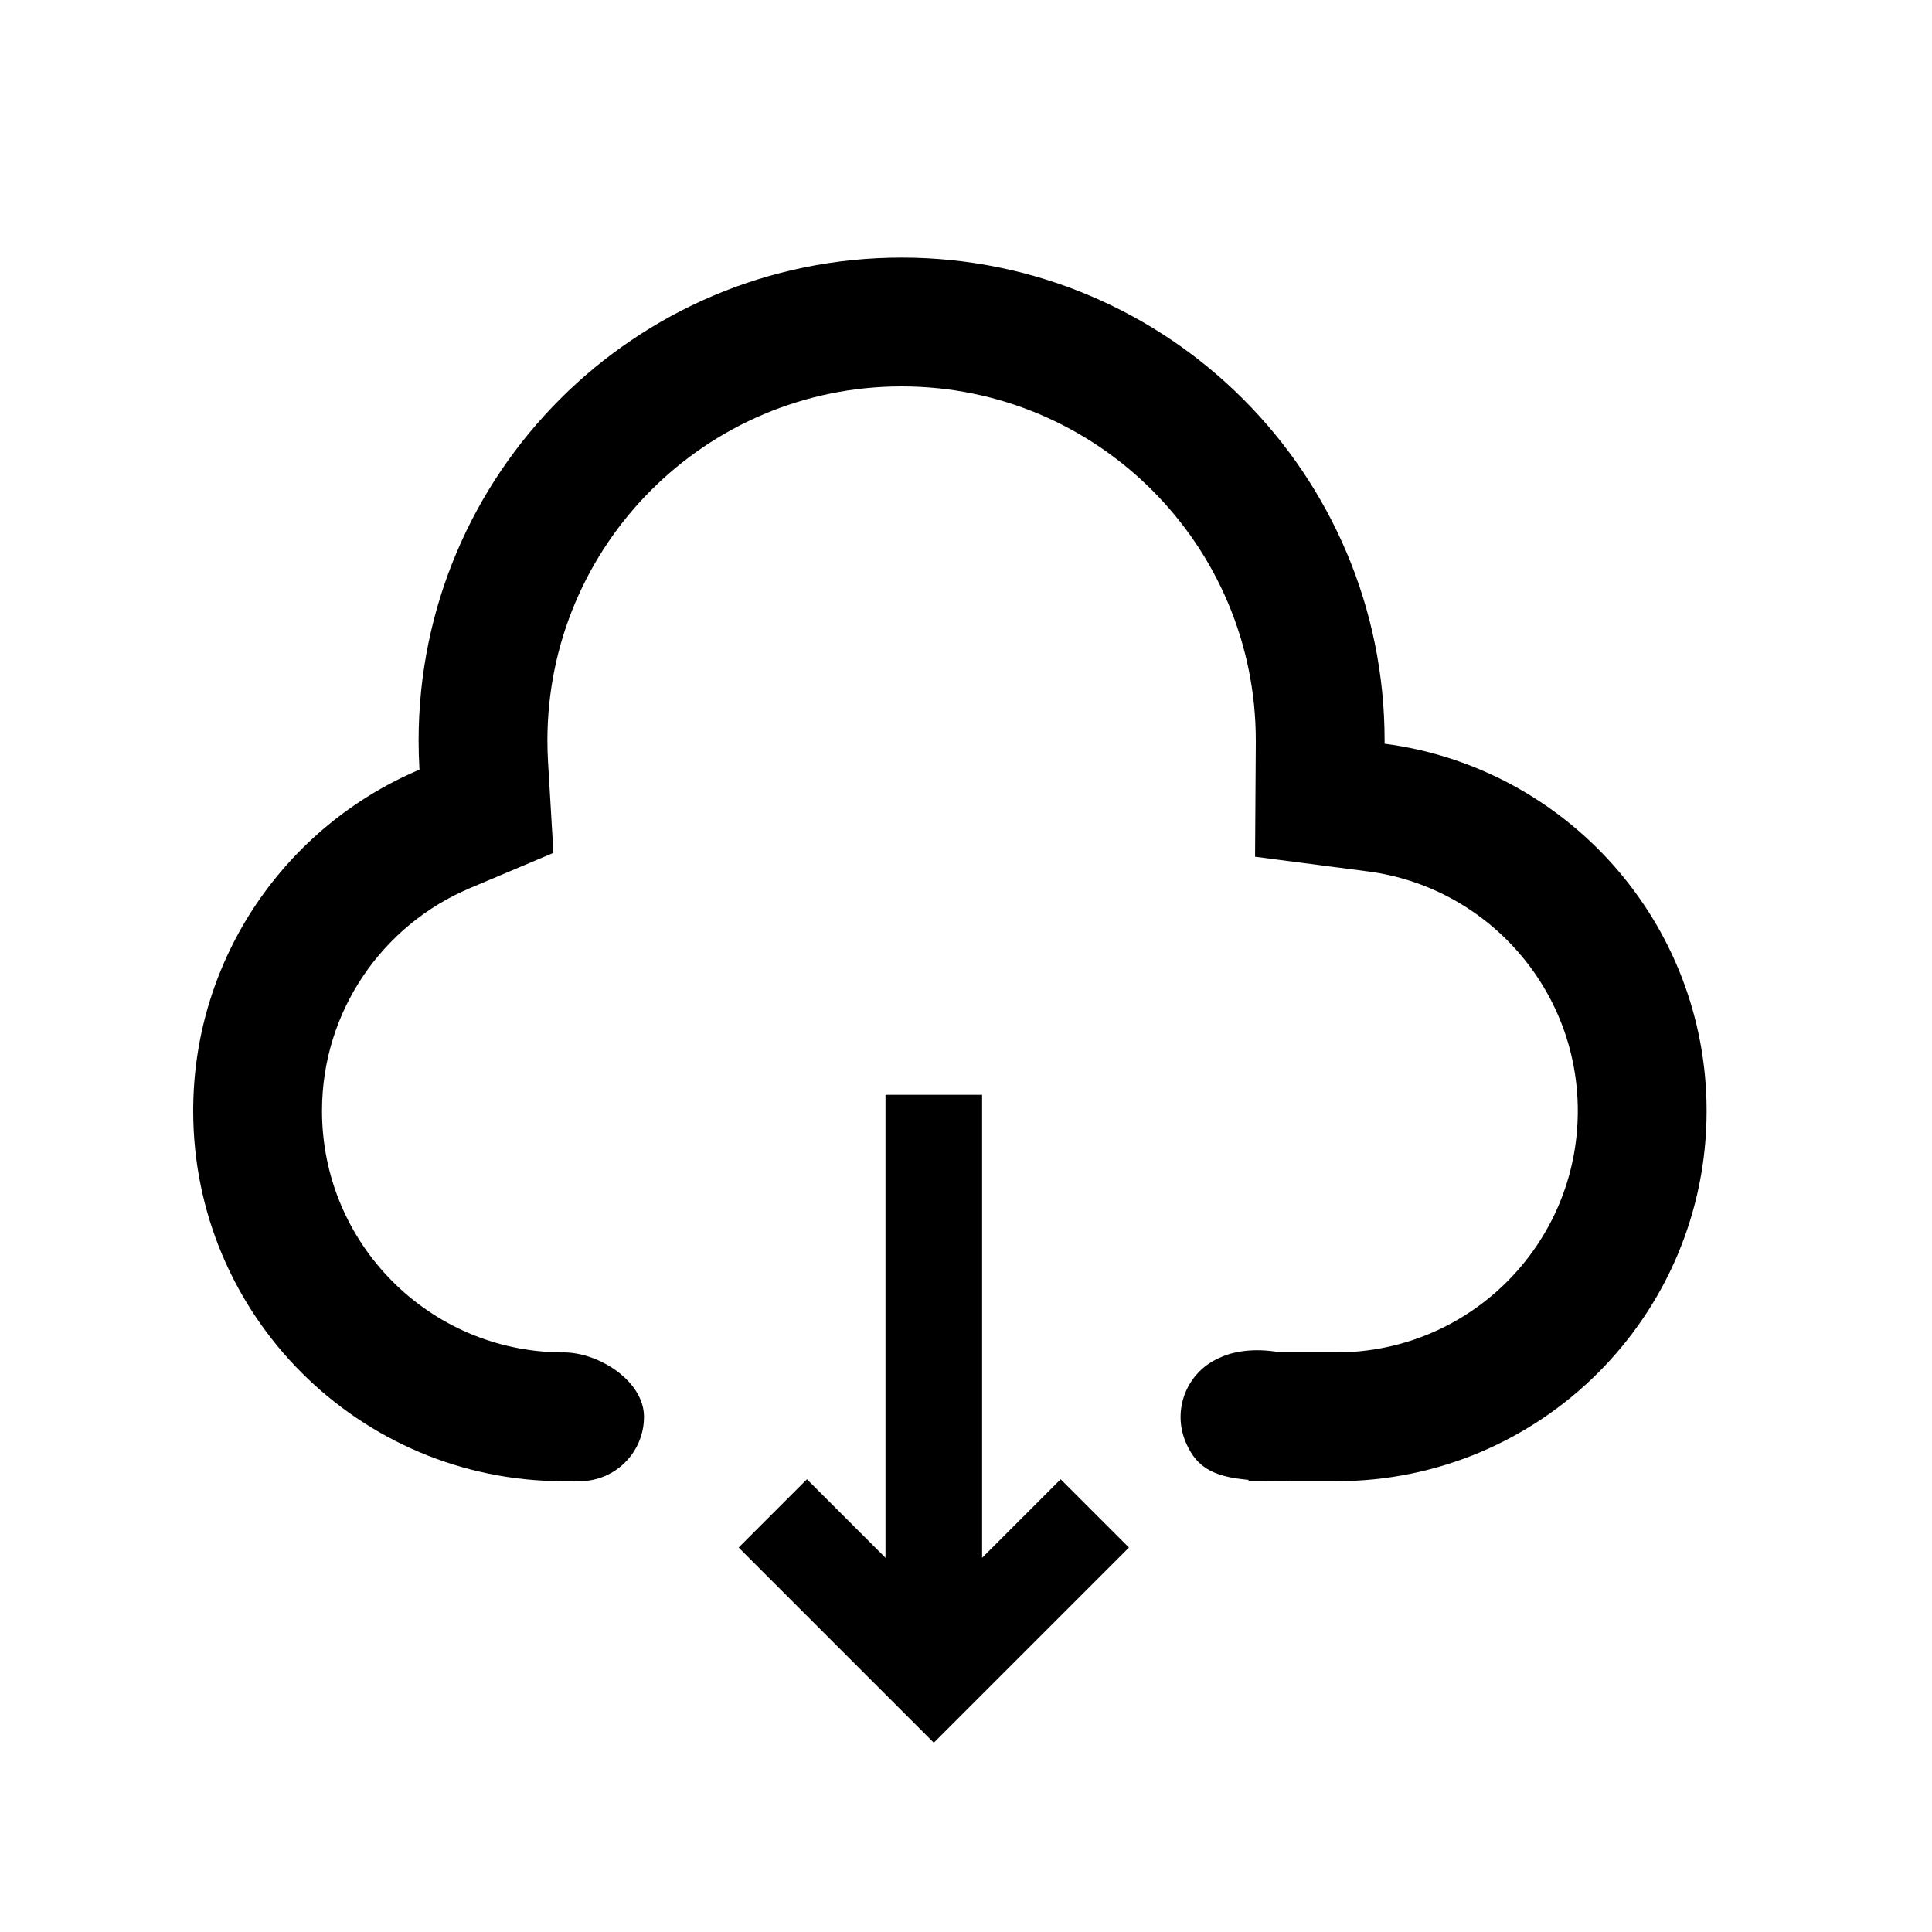
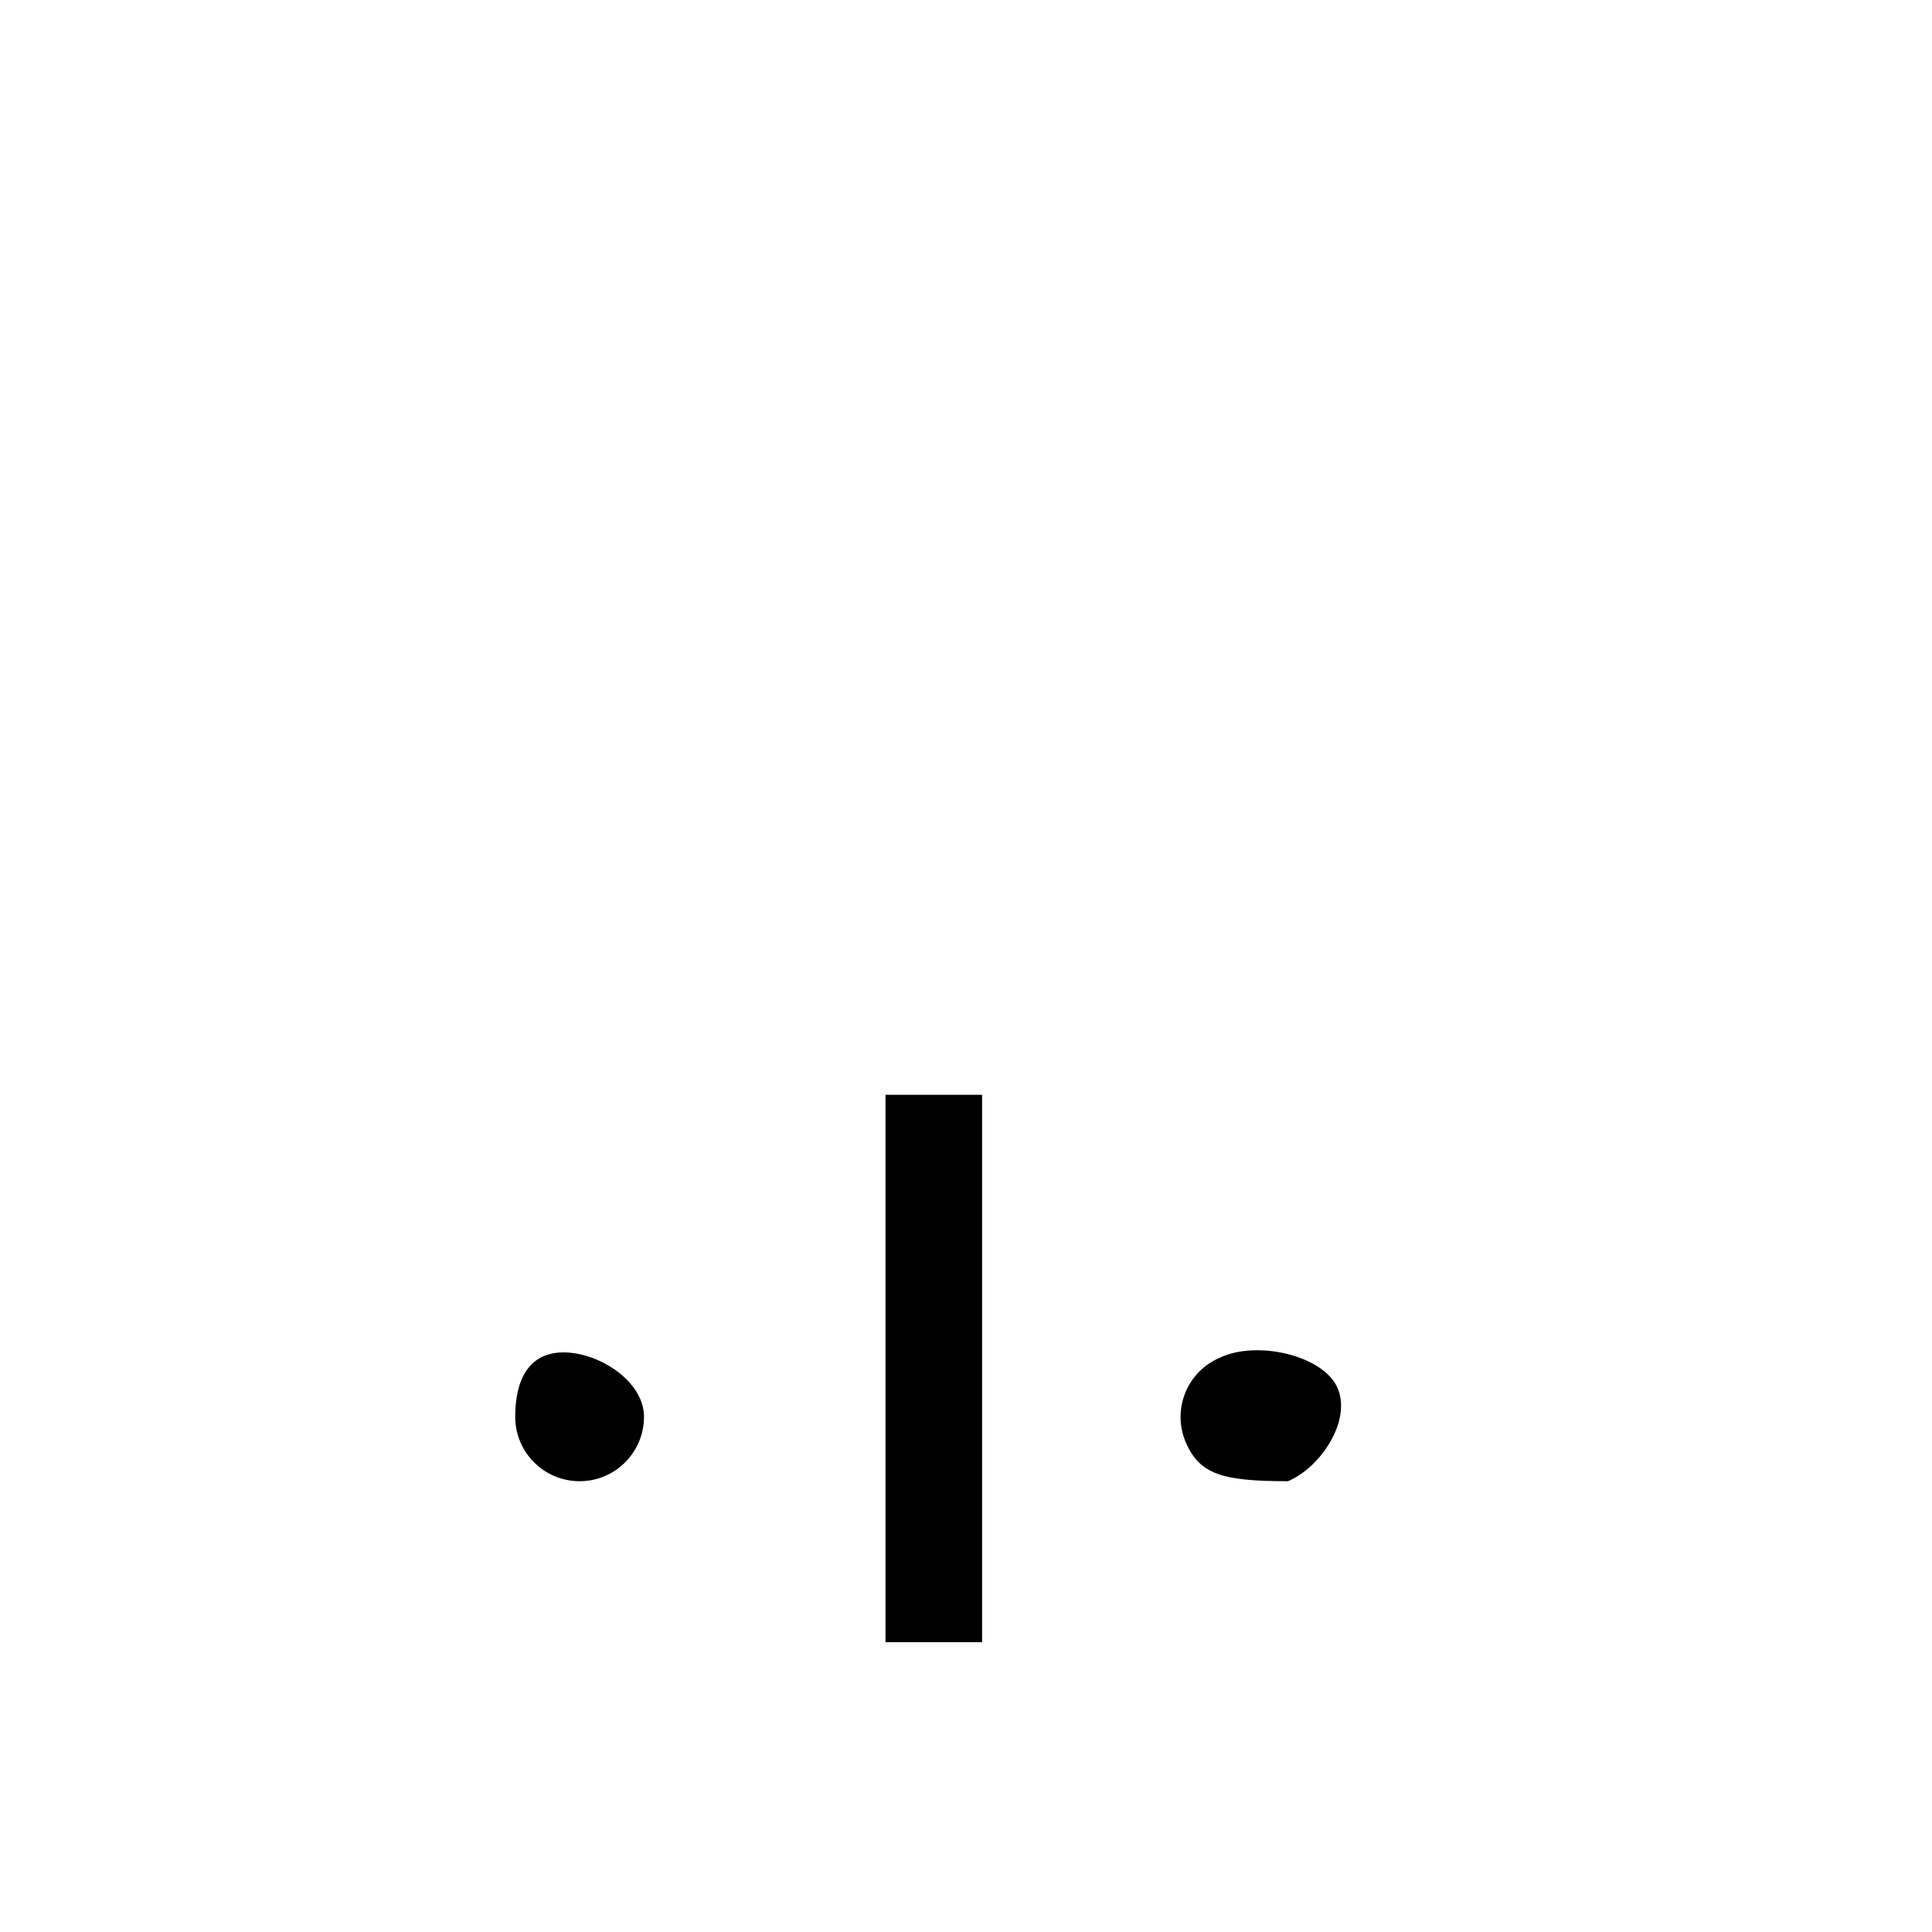
<svg xmlns="http://www.w3.org/2000/svg" width="60" height="60" viewBox="0 0 60 60" fill="none">
  <rect width="60" height="60" fill="white" />
-   <path fill-rule="evenodd" clip-rule="evenodd" d="M39 23.071L38.977 26.607L42.483 27.063C46.159 27.542 49 30.692 49 34.5C49 38.642 45.642 42 41.5 42H39.567C39.849 42.477 40 42.98 40 43.5C40 44.4 39.548 45.25 38.746 46H41.5C47.851 46 53 40.851 53 34.5C53 28.657 48.642 23.832 43 23.097C43 23.065 43 23.032 43 23C43 14.716 36.284 8 28 8C19.716 8 13 14.716 13 23C13 23.303 13.009 23.604 13.027 23.902C8.898 25.648 6 29.735 6 34.5C6 40.851 11.149 46 17.5 46H18.254C17.452 45.25 17 44.4 17 43.5C17 42.98 17.151 42.477 17.433 42C13.322 41.964 10 38.62 10 34.5C10 31.399 11.883 28.728 14.584 27.587L17.187 26.487L17.02 23.666C17.007 23.446 17 23.224 17 23C17 16.925 21.925 12 28 12C34.075 12 39 16.925 39 23L39 23.071Z" fill="black" />
  <path d="M20 44C20 45.105 19.105 46 18 46C16.895 46 16 45.105 16 44C16 42.895 16.395 42 17.5 42C18.605 42 20 42.895 20 44Z" fill="black" />
  <path d="M40 46C38 46 37.255 45.804 36.823 44.787C36.392 43.77 36.866 42.596 37.883 42.165C39.042 41.612 41.11 42.096 41.542 43.112C41.973 44.129 41.017 45.568 40 46Z" fill="black" />
  <path d="M29 34L29 51" stroke="black" stroke-width="3" />
-   <path d="M24 47L29 52L34 47" stroke="black" stroke-width="3" />
</svg>